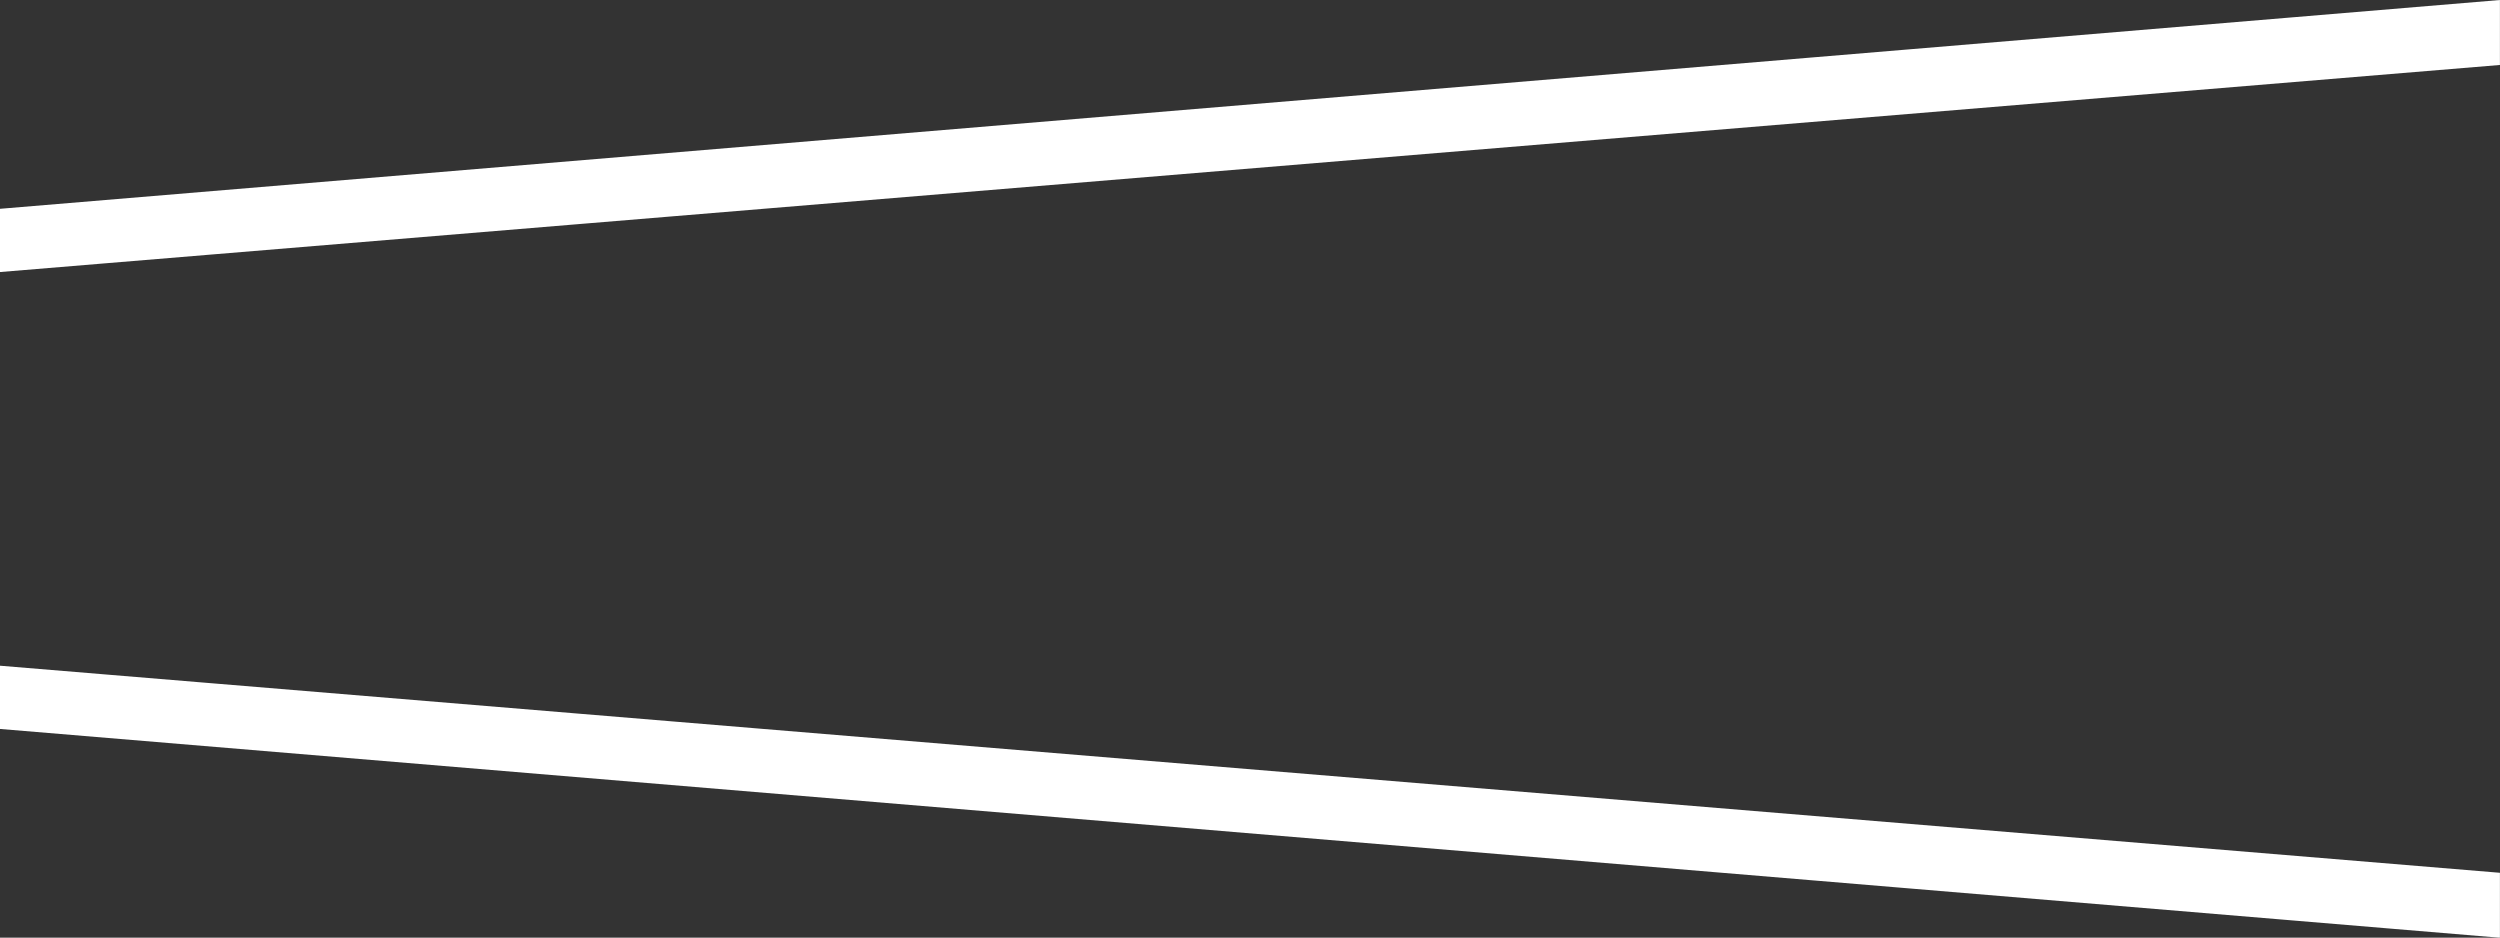
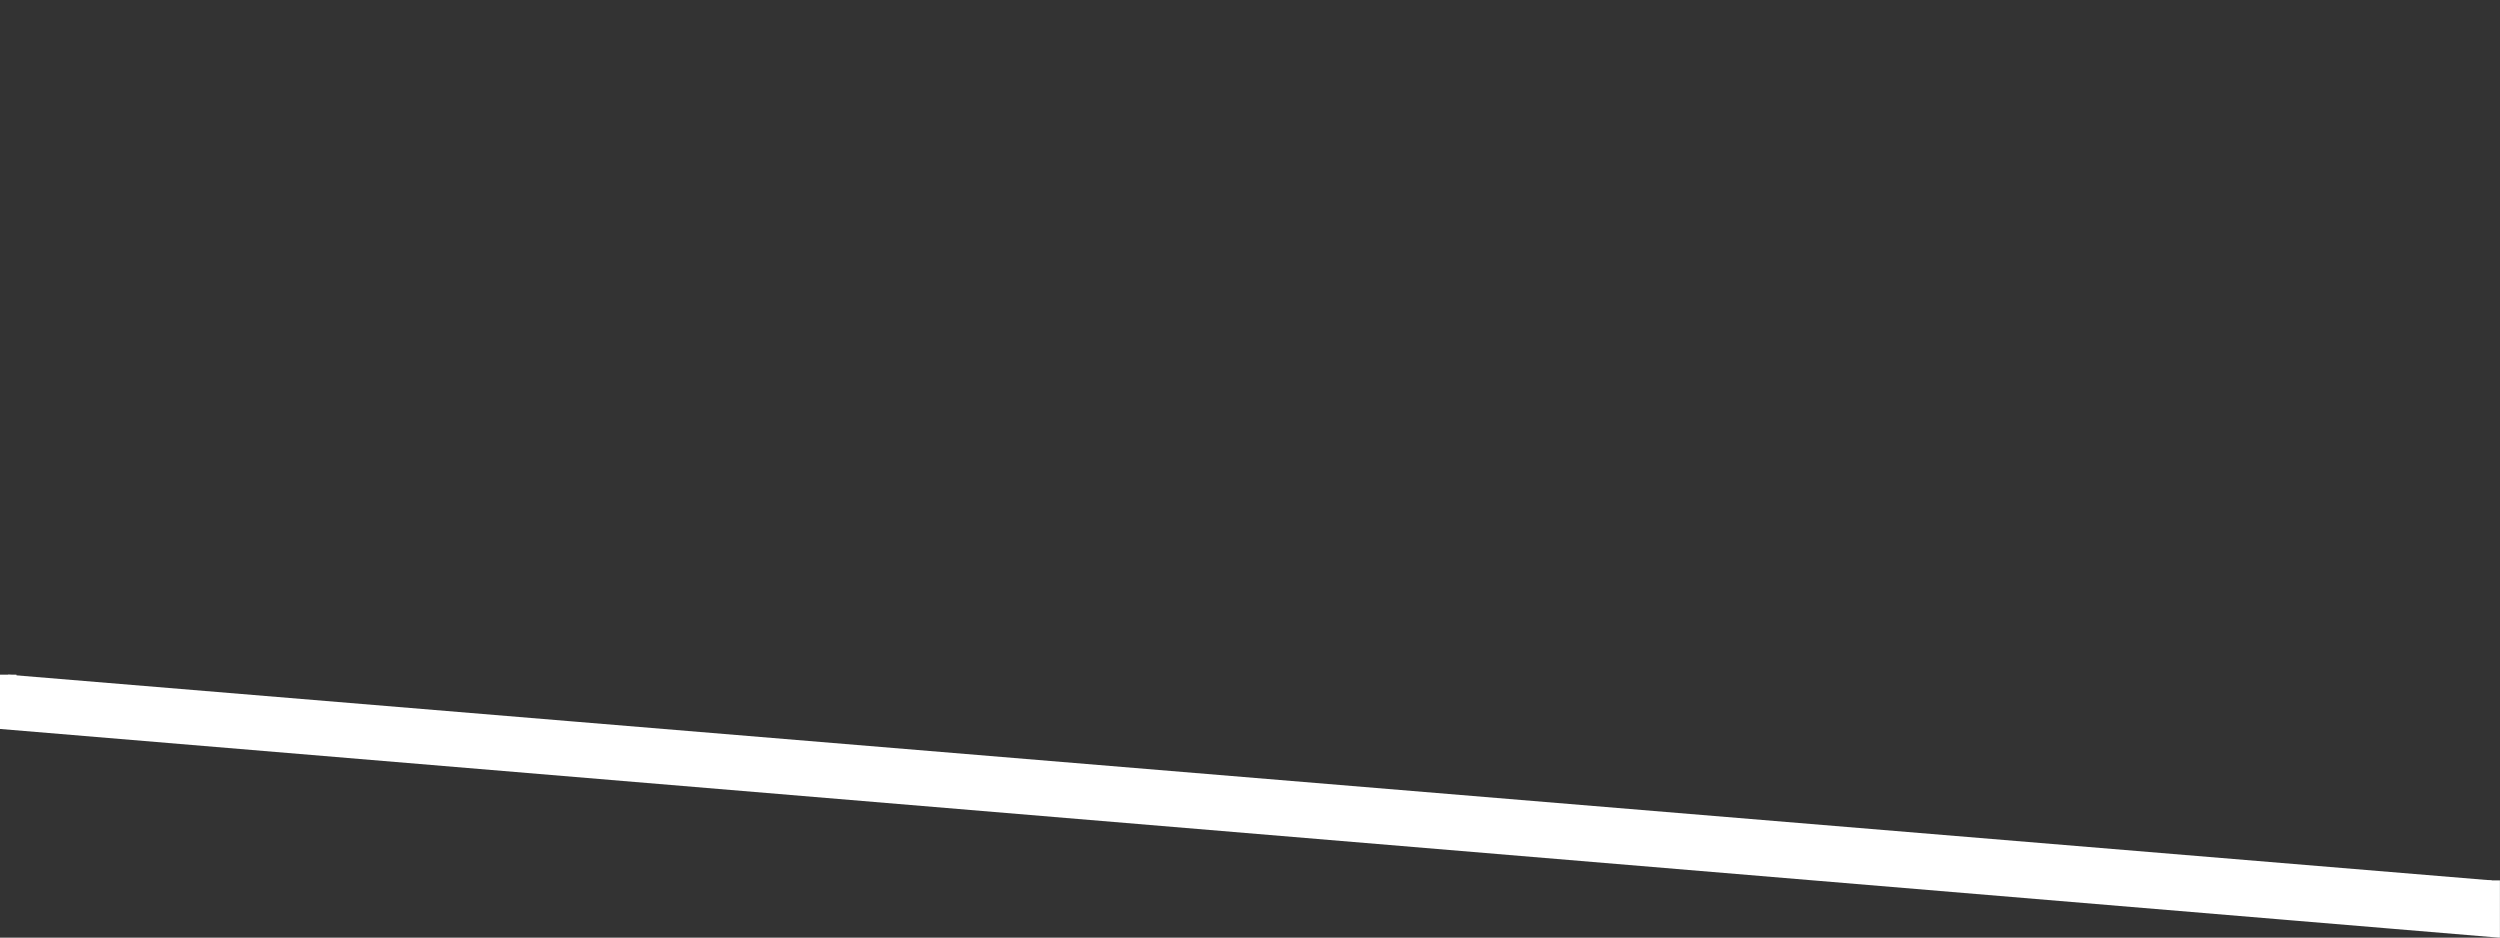
<svg xmlns="http://www.w3.org/2000/svg" xmlns:ns1="http://www.inkscape.org/namespaces/inkscape" xmlns:ns2="http://sodipodi.sourceforge.net/DTD/sodipodi-0.dtd" width="34.82mm" height="13.06mm" viewBox="0 0 34.82 13.06" version="1.1" id="svg1" ns1:version="1.3.2 (091e20e, 2023-11-25)" ns2:docname="TAPERFRAME_NoText.svg" ns1:export-filename="TAPERFRAME_LOGO.png" ns1:export-xdpi="1200" ns1:export-ydpi="1200">
  <rect x="0" y="0" width="34.82" height="13.06" fill="#333333" stroke="none" />
  <ns2:namedview id="namedview1" pagecolor="#ffffff" bordercolor="#000000" borderopacity="0.25" ns1:showpageshadow="2" ns1:pageopacity="0.0" ns1:pagecheckerboard="0" ns1:deskcolor="#d1d1d1" ns1:document-units="mm" ns1:zoom="3.8533218" ns1:cx="63.970779" ns1:cy="34.77519" ns1:window-width="1472" ns1:window-height="643" ns1:window-x="0" ns1:window-y="44" ns1:window-maximized="0" ns1:current-layer="g1" />
  <defs id="defs1" />
  <g ns1:label="Layer 1" ns1:groupmode="layer" id="layer1" transform="translate(-83.344,-202.406)">
    <g id="g1">
-       <path style="fill:#ffffff;fill-opacity:1;stroke:#ffffff;stroke-width:0.23;stroke-linejoin:miter;stroke-dasharray:none;stroke-dashoffset:0;paint-order:stroke fill markers" d="m 118.048,203.205 v -0.674 l -34.59,2.889 v 0.65 z" id="path133" ns2:nodetypes="ccccc" />
-       <path style="fill:#ffffff;fill-opacity:1;stroke:#ffffff;stroke-width:0.23;stroke-linejoin:miter;stroke-dasharray:none;stroke-dashoffset:0;paint-order:stroke fill markers" d="m 118.048,214.668 v 0.674 l -34.59,-2.889 v -0.65 z" id="path134" ns2:nodetypes="ccccc" />
+       <path style="fill:#ffffff;fill-opacity:1;stroke:#ffffff;stroke-width:0.23;stroke-linejoin:miter;stroke-dasharray:none;stroke-dashoffset:0;paint-order:stroke fill markers" d="m 118.048,214.668 v 0.674 l -34.59,-2.889 v -0.65 " id="path134" ns2:nodetypes="ccccc" />
    </g>
  </g>
</svg>